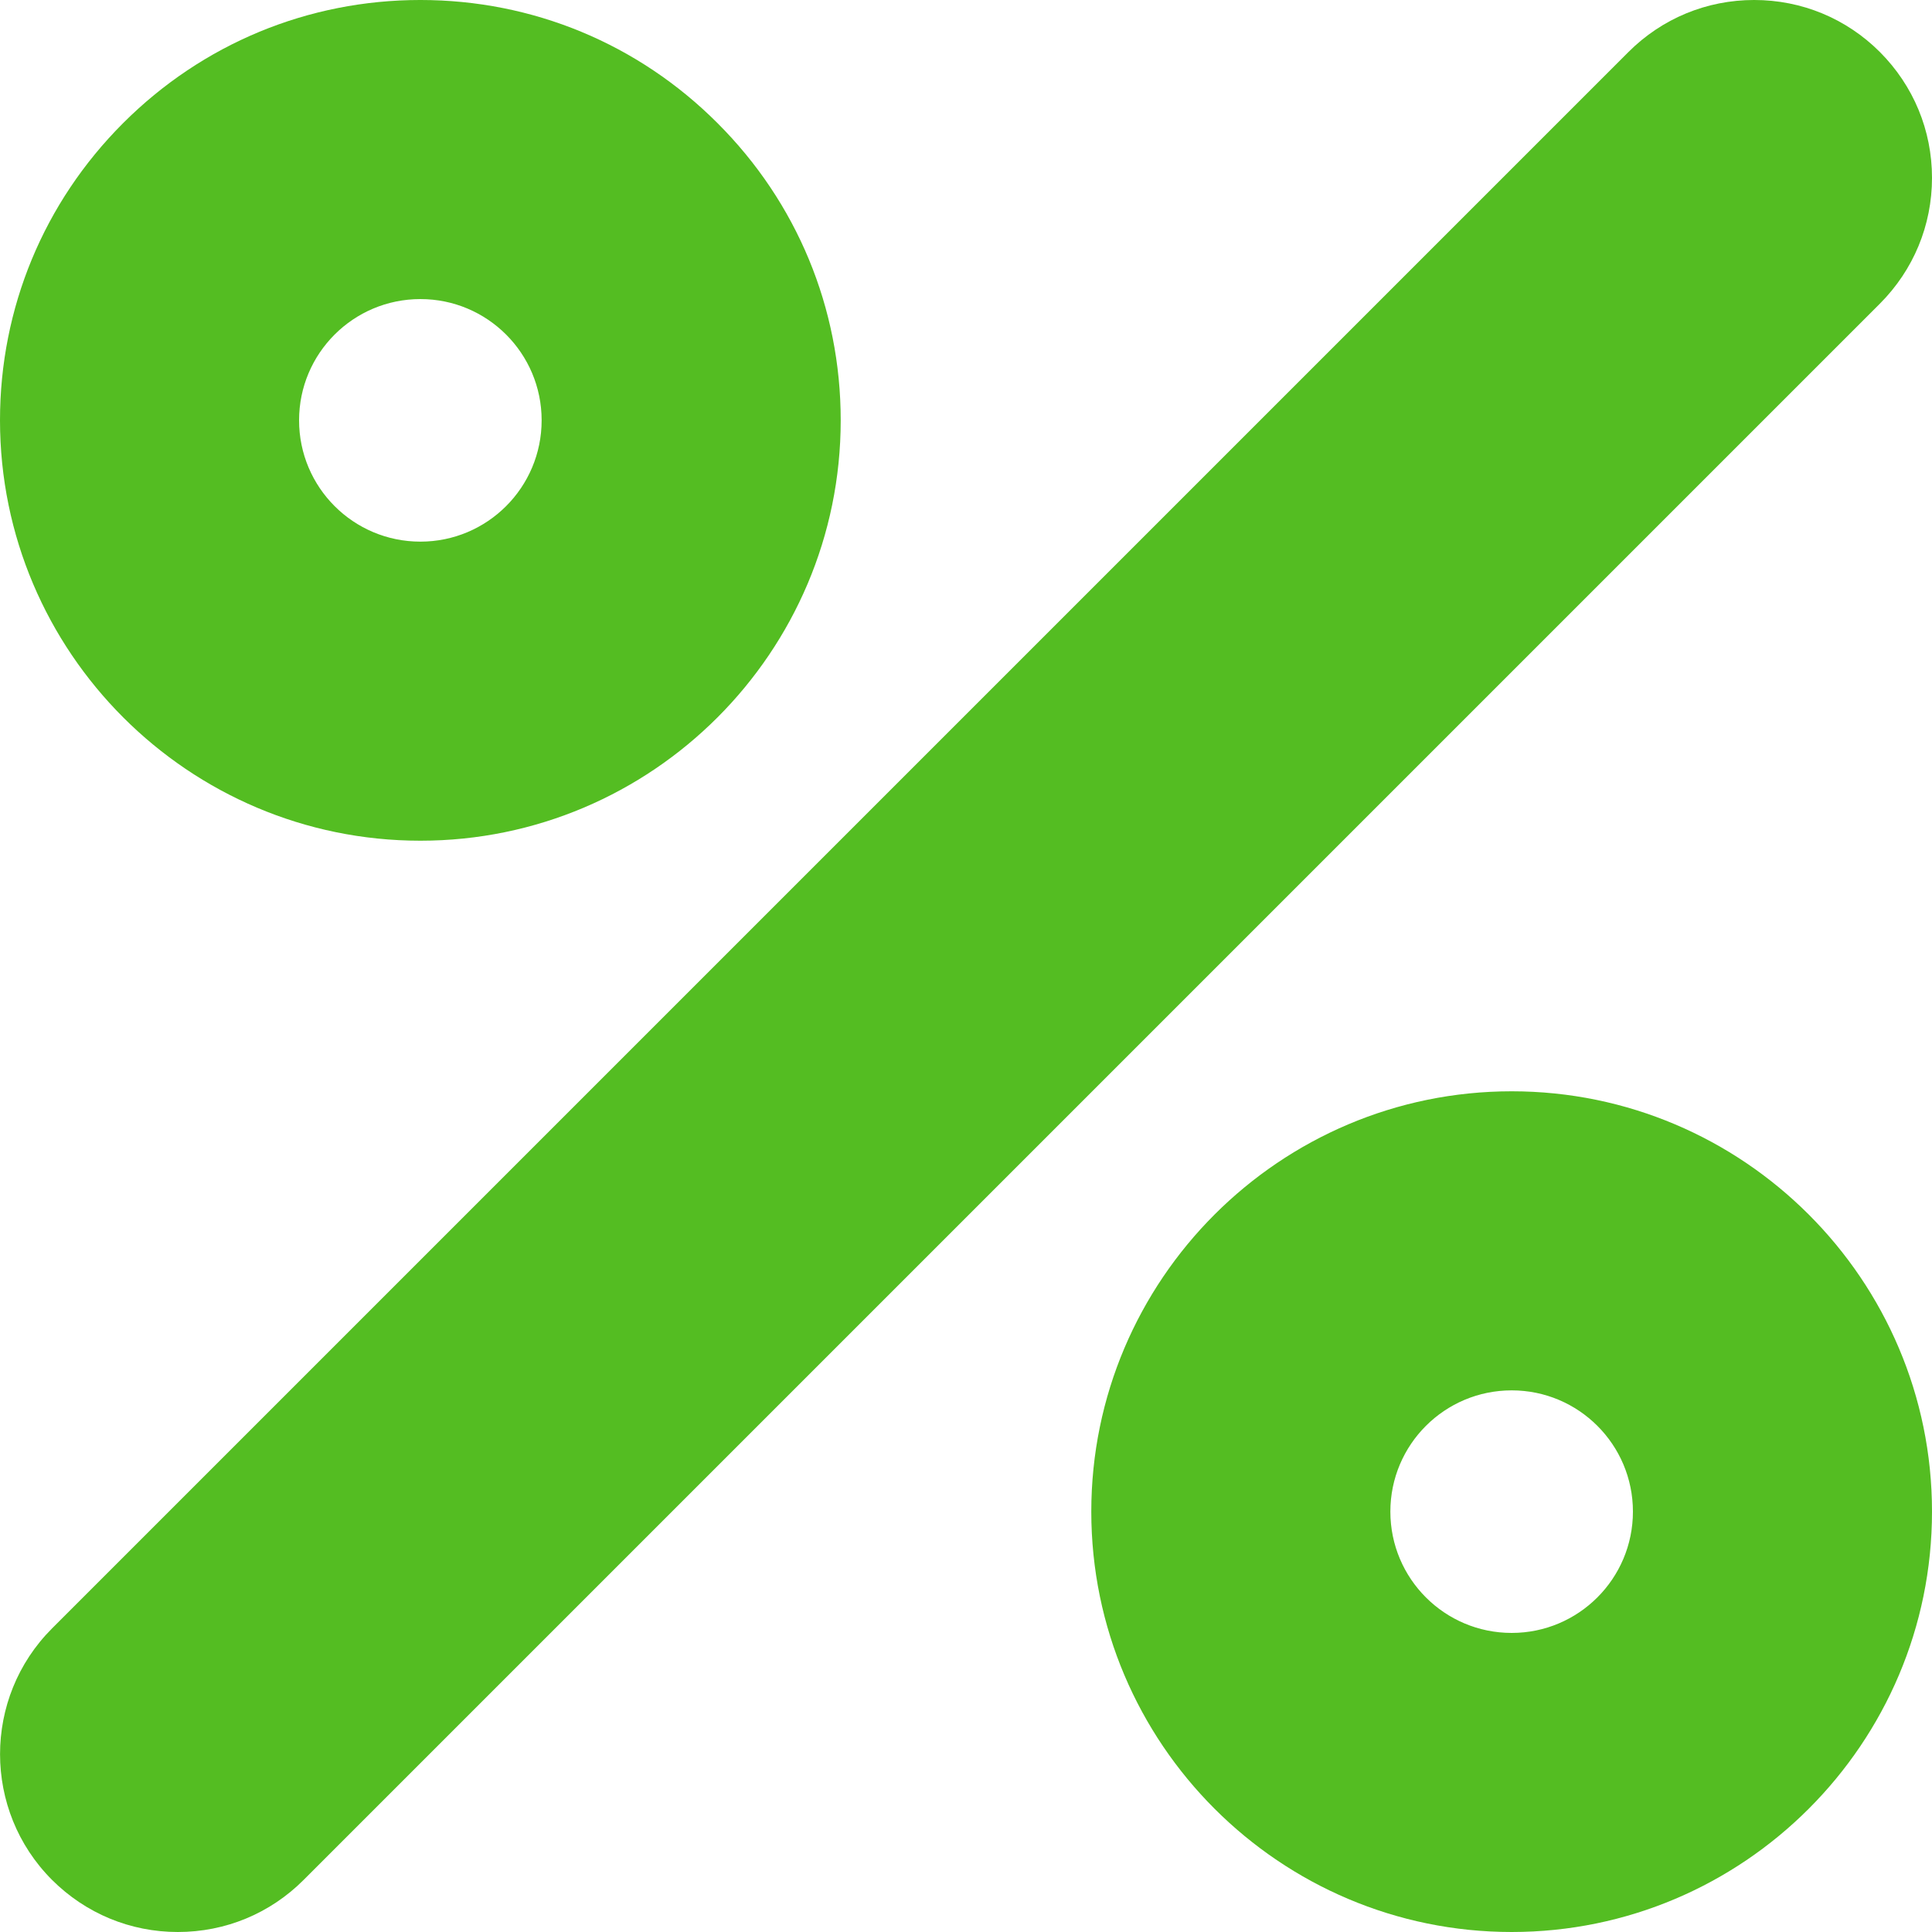
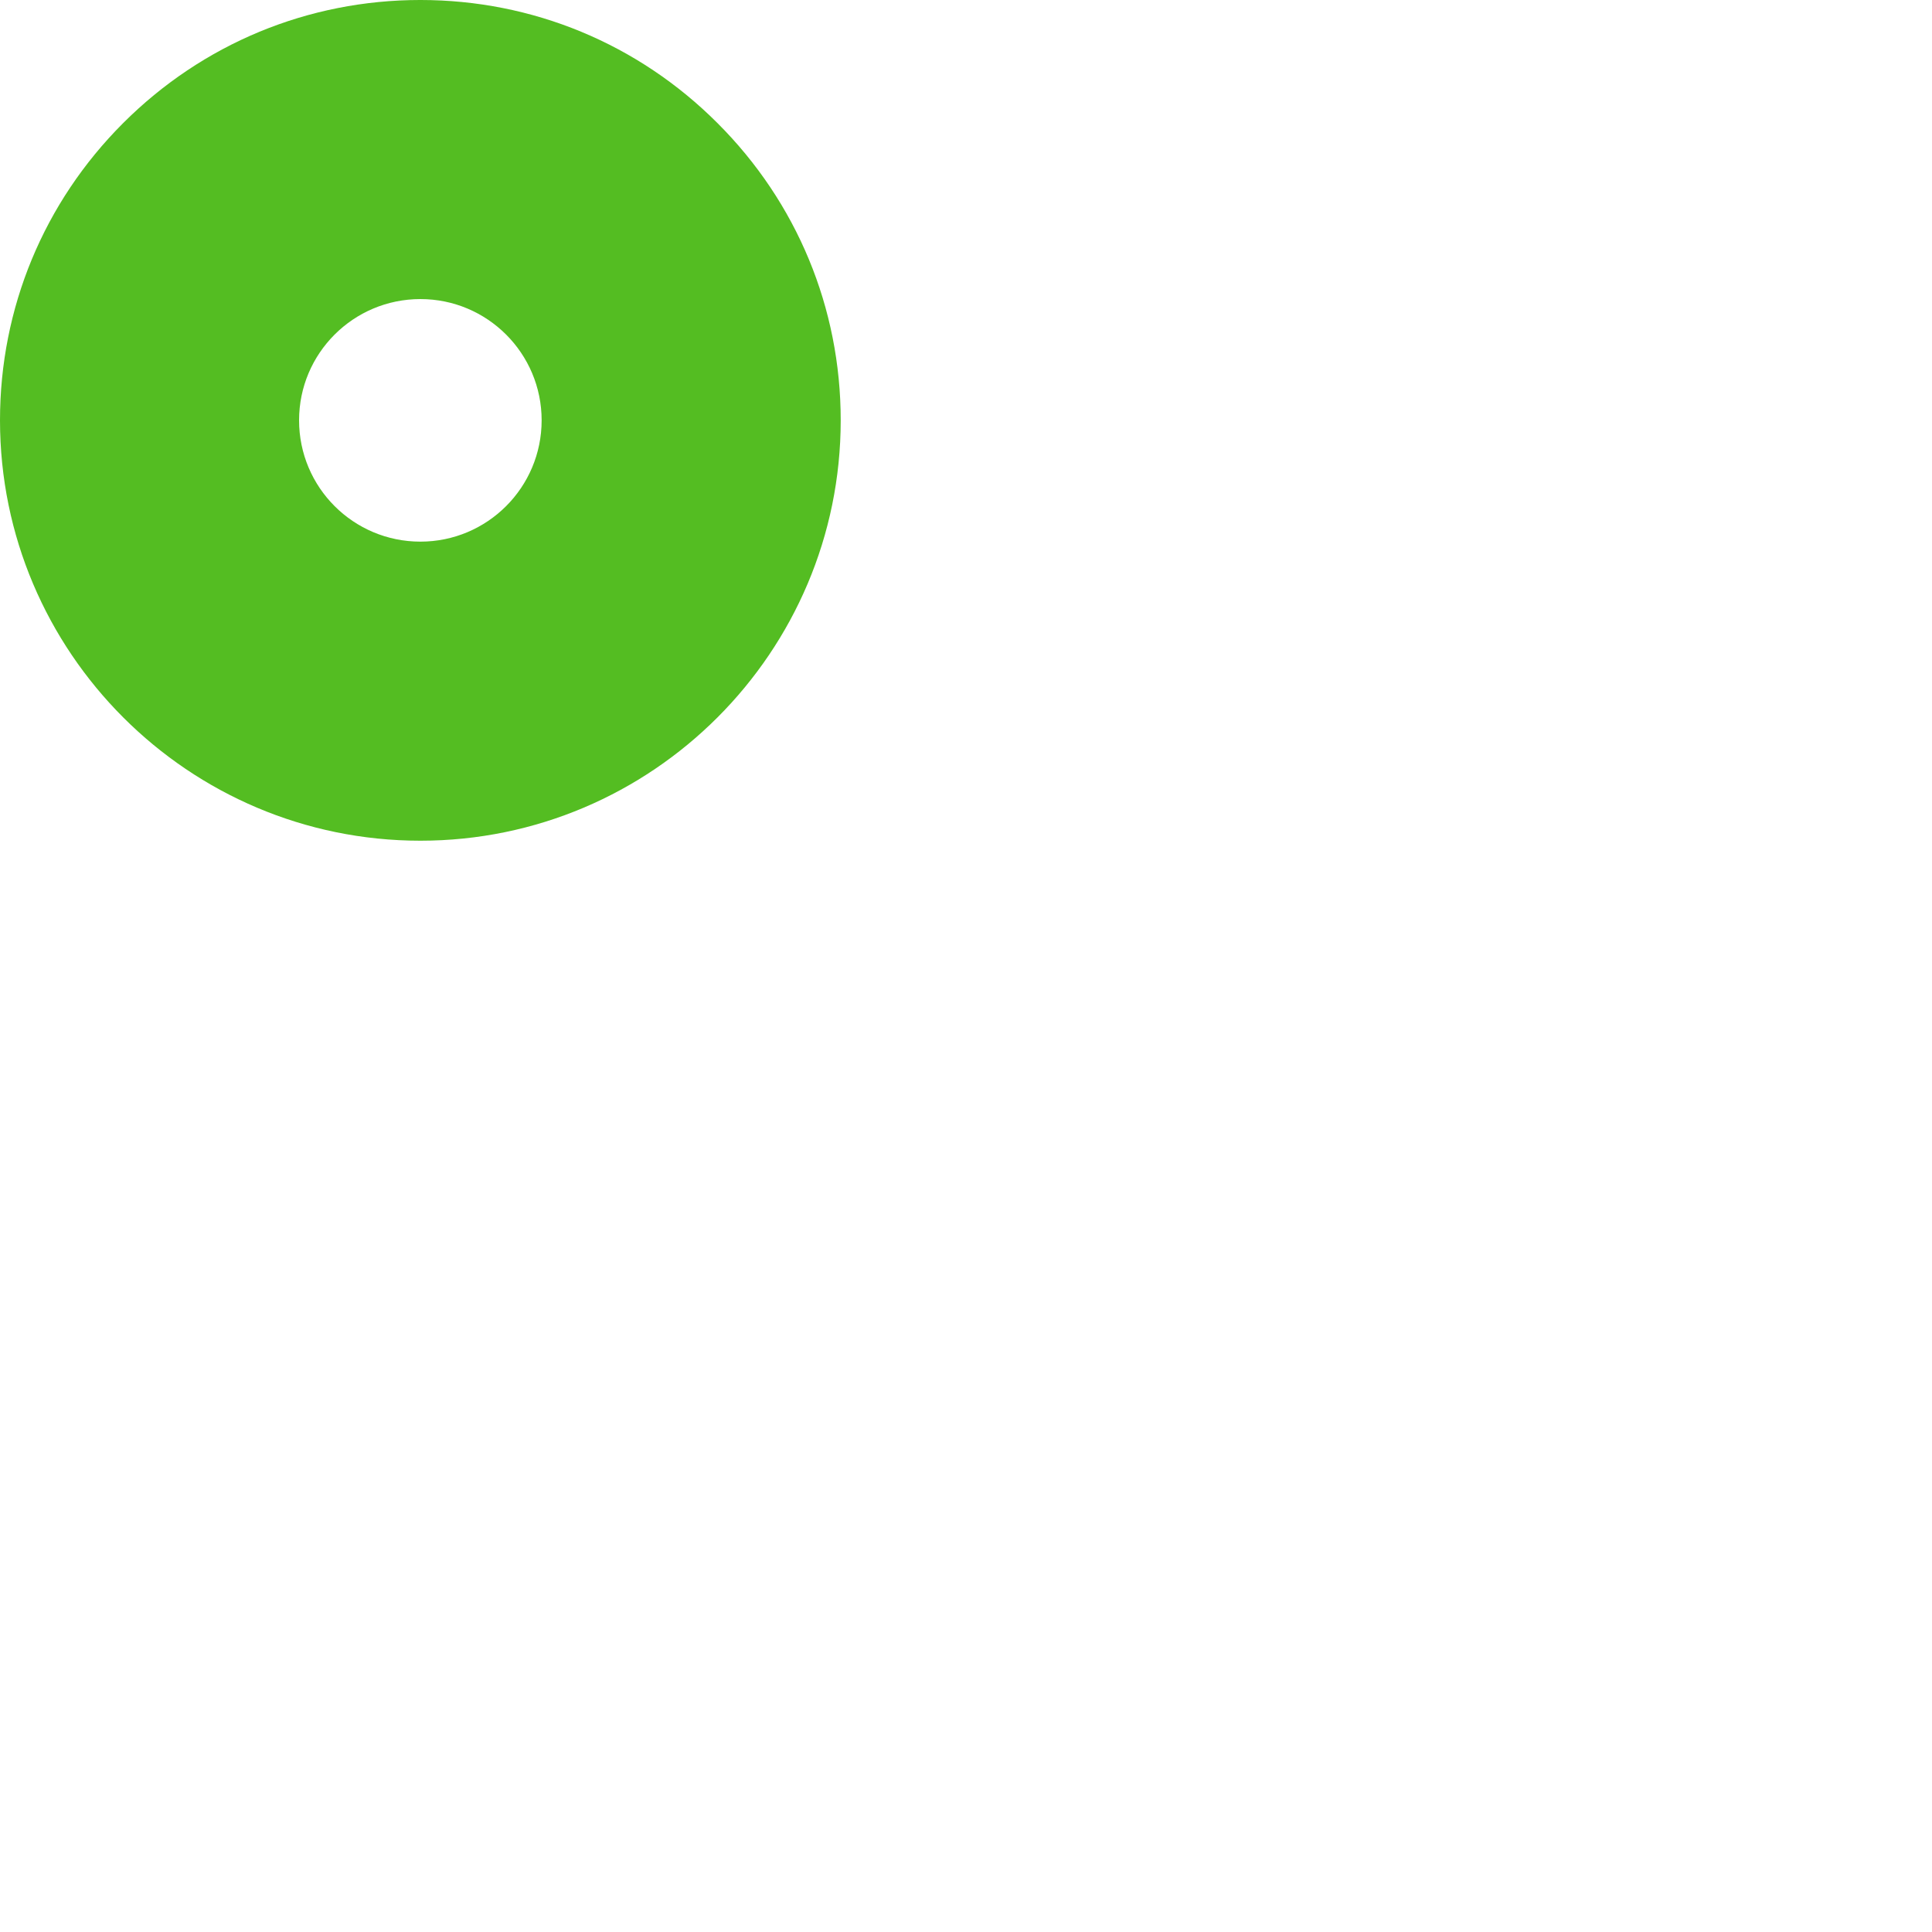
<svg xmlns="http://www.w3.org/2000/svg" width="20" height="20" viewBox="0 0 20 20" fill="none">
-   <path d="M15.649 11.297C13.249 11.297 11.297 13.249 11.297 15.648C11.297 18.048 13.249 20 15.649 20C18.048 20 20 18.048 20 15.648C20 13.249 18.048 11.297 15.649 11.297ZM15.649 16.904C14.955 16.904 14.393 16.342 14.393 15.648C14.393 14.955 14.955 14.393 15.649 14.393C16.342 14.393 16.904 14.955 16.904 15.648C16.904 16.342 16.341 16.904 15.649 16.904Z" fill="#54BD22" />
  <path d="M4.352 8.703C6.751 8.703 8.703 6.751 8.703 4.351C8.703 3.189 8.25 2.096 7.428 1.275C6.607 0.453 5.514 -6.10352e-05 4.352 -6.10352e-05C4.351 -6.10352e-05 4.351 -6.10352e-05 4.351 -6.10352e-05C3.189 -6.10352e-05 2.096 0.453 1.274 1.275C0.453 2.096 0 3.189 0 4.351C0 6.751 1.952 8.703 4.352 8.703ZM4.352 3.096C5.045 3.096 5.607 3.658 5.607 4.351C5.607 5.045 5.045 5.607 4.352 5.607C3.658 5.607 3.096 5.045 3.096 4.351C3.096 3.658 3.658 3.096 4.352 3.096Z" fill="#54BD22" />
-   <path d="M20 1.841C20 1.349 19.808 0.887 19.461 0.539C19.113 0.191 18.651 -6.10352e-05 18.159 -6.10352e-05C17.667 -6.10352e-05 17.205 0.191 16.857 0.539L0.539 16.857C-0.179 17.575 -0.179 18.743 0.539 19.461C0.887 19.808 1.349 20 1.841 20C2.333 20 2.795 19.809 3.143 19.461L19.461 3.143C19.808 2.795 20 2.333 20 1.841Z" fill="#54BD22" />
</svg>